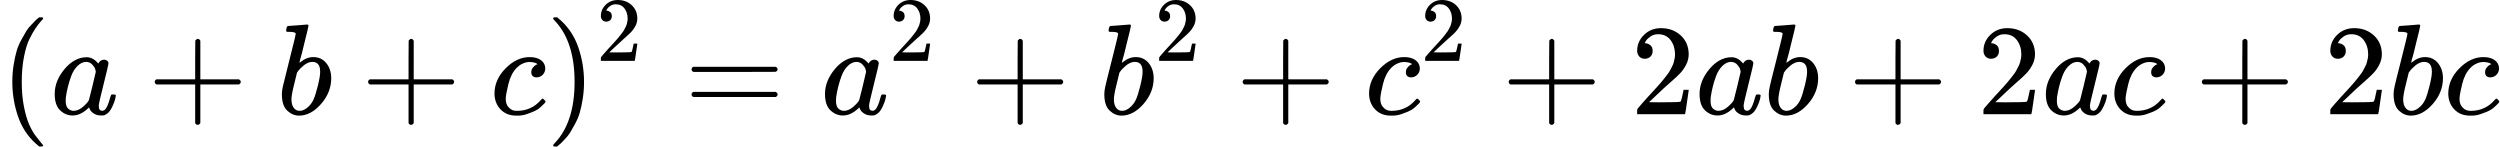
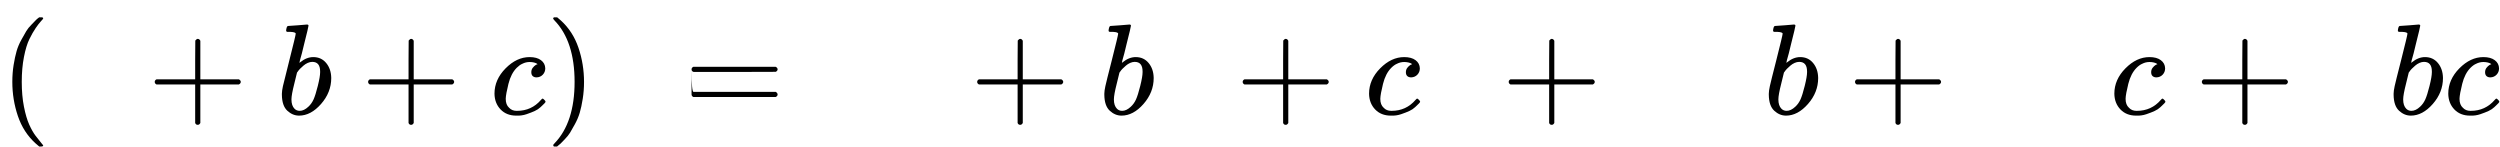
<svg xmlns="http://www.w3.org/2000/svg" xmlns:xlink="http://www.w3.org/1999/xlink" width="350.168px" height="20.520px" viewBox="0 -883.9 19346.9 1133.9">
  <defs>
    <path id="MJX-565-TEX-N-28" d="M94 250Q94 319 104 381T127 488T164 576T202 643T244 695T277 729T302 750H315H319Q333 750 333 741Q333 738 316 720T275 667T226 581T184 443T167 250T184 58T225 -81T274 -167T316 -220T333 -241Q333 -250 318 -250H315H302L274 -226Q180 -141 137 -14T94 250Z" />
-     <path id="MJX-565-TEX-I-61" d="M33 157Q33 258 109 349T280 441Q331 441 370 392Q386 422 416 422Q429 422 439 414T449 394Q449 381 412 234T374 68Q374 43 381 35T402 26Q411 27 422 35Q443 55 463 131Q469 151 473 152Q475 153 483 153H487Q506 153 506 144Q506 138 501 117T481 63T449 13Q436 0 417 -8Q409 -10 393 -10Q359 -10 336 5T306 36L300 51Q299 52 296 50Q294 48 292 46Q233 -10 172 -10Q117 -10 75 30T33 157ZM351 328Q351 334 346 350T323 385T277 405Q242 405 210 374T160 293Q131 214 119 129Q119 126 119 118T118 106Q118 61 136 44T179 26Q217 26 254 59T298 110Q300 114 325 217T351 328Z" />
    <path id="MJX-565-TEX-N-2B" d="M56 237T56 250T70 270H369V420L370 570Q380 583 389 583Q402 583 409 568V270H707Q722 262 722 250T707 230H409V-68Q401 -82 391 -82H389H387Q375 -82 369 -68V230H70Q56 237 56 250Z" />
    <path id="MJX-565-TEX-I-62" d="M73 647Q73 657 77 670T89 683Q90 683 161 688T234 694Q246 694 246 685T212 542Q204 508 195 472T180 418L176 399Q176 396 182 402Q231 442 283 442Q345 442 383 396T422 280Q422 169 343 79T173 -11Q123 -11 82 27T40 150V159Q40 180 48 217T97 414Q147 611 147 623T109 637Q104 637 101 637H96Q86 637 83 637T76 640T73 647ZM336 325V331Q336 405 275 405Q258 405 240 397T207 376T181 352T163 330L157 322L136 236Q114 150 114 114Q114 66 138 42Q154 26 178 26Q211 26 245 58Q270 81 285 114T318 219Q336 291 336 325Z" />
    <path id="MJX-565-TEX-I-63" d="M34 159Q34 268 120 355T306 442Q362 442 394 418T427 355Q427 326 408 306T360 285Q341 285 330 295T319 325T330 359T352 380T366 386H367Q367 388 361 392T340 400T306 404Q276 404 249 390Q228 381 206 359Q162 315 142 235T121 119Q121 73 147 50Q169 26 205 26H209Q321 26 394 111Q403 121 406 121Q410 121 419 112T429 98T420 83T391 55T346 25T282 0T202 -11Q127 -11 81 37T34 159Z" />
    <path id="MJX-565-TEX-N-29" d="M60 749L64 750Q69 750 74 750H86L114 726Q208 641 251 514T294 250Q294 182 284 119T261 12T224 -76T186 -143T145 -194T113 -227T90 -246Q87 -249 86 -250H74Q66 -250 63 -250T58 -247T55 -238Q56 -237 66 -225Q221 -64 221 250T66 725Q56 737 55 738Q55 746 60 749Z" />
-     <path id="MJX-565-TEX-N-32" d="M109 429Q82 429 66 447T50 491Q50 562 103 614T235 666Q326 666 387 610T449 465Q449 422 429 383T381 315T301 241Q265 210 201 149L142 93L218 92Q375 92 385 97Q392 99 409 186V189H449V186Q448 183 436 95T421 3V0H50V19V31Q50 38 56 46T86 81Q115 113 136 137Q145 147 170 174T204 211T233 244T261 278T284 308T305 340T320 369T333 401T340 431T343 464Q343 527 309 573T212 619Q179 619 154 602T119 569T109 550Q109 549 114 549Q132 549 151 535T170 489Q170 464 154 447T109 429Z" />
-     <path id="MJX-565-TEX-N-3D" d="M56 347Q56 360 70 367H707Q722 359 722 347Q722 336 708 328L390 327H72Q56 332 56 347ZM56 153Q56 168 72 173H708Q722 163 722 153Q722 140 707 133H70Q56 140 56 153Z" />
+     <path id="MJX-565-TEX-N-3D" d="M56 347Q56 360 70 367H707Q722 359 722 347Q722 336 708 328L390 327H72Q56 332 56 347ZQ56 168 72 173H708Q722 163 722 153Q722 140 707 133H70Q56 140 56 153Z" />
  </defs>
  <g stroke="currentColor" fill="currentColor" stroke-width="0" transform="matrix(1 0 0 -1 0 0)">
    <g data-mml-node="math">
      <g data-mml-node="mo">
        <use xlink:href="#MJX-565-TEX-N-28" />
      </g>
      <g data-mml-node="mi" transform="translate(389, 0)">
        <use xlink:href="#MJX-565-TEX-I-61" />
      </g>
      <g data-mml-node="mo" transform="translate(1140.2, 0)">
        <use xlink:href="#MJX-565-TEX-N-2B" />
      </g>
      <g data-mml-node="mi" transform="translate(2140.4, 0)">
        <use xlink:href="#MJX-565-TEX-I-62" />
      </g>
      <g data-mml-node="mo" transform="translate(2791.7, 0)">
        <use xlink:href="#MJX-565-TEX-N-2B" />
      </g>
      <g data-mml-node="mi" transform="translate(3791.9, 0)">
        <use xlink:href="#MJX-565-TEX-I-63" />
      </g>
      <g data-mml-node="msup" transform="translate(4224.9, 0)">
        <g data-mml-node="mo">
          <use xlink:href="#MJX-565-TEX-N-29" />
        </g>
        <g data-mml-node="mn" transform="translate(389, 413) scale(0.707)">
          <use xlink:href="#MJX-565-TEX-N-32" />
        </g>
      </g>
      <g data-mml-node="mo" transform="translate(5295.2, 0)">
        <use xlink:href="#MJX-565-TEX-N-3D" />
      </g>
      <g data-mml-node="msup" transform="translate(6351, 0)">
        <g data-mml-node="mi">
          <use xlink:href="#MJX-565-TEX-I-61" />
        </g>
        <g data-mml-node="mn" transform="translate(529, 413) scale(0.707)">
          <use xlink:href="#MJX-565-TEX-N-32" />
        </g>
      </g>
      <g data-mml-node="mo" transform="translate(7505.8, 0)">
        <use xlink:href="#MJX-565-TEX-N-2B" />
      </g>
      <g data-mml-node="msup" transform="translate(8506, 0)">
        <g data-mml-node="mi">
          <use xlink:href="#MJX-565-TEX-I-62" />
        </g>
        <g data-mml-node="mn" transform="translate(429, 413) scale(0.707)">
          <use xlink:href="#MJX-565-TEX-N-32" />
        </g>
      </g>
      <g data-mml-node="mo" transform="translate(9560.8, 0)">
        <use xlink:href="#MJX-565-TEX-N-2B" />
      </g>
      <g data-mml-node="msup" transform="translate(10561, 0)">
        <g data-mml-node="mi">
          <use xlink:href="#MJX-565-TEX-I-63" />
        </g>
        <g data-mml-node="mn" transform="translate(433, 413) scale(0.707)">
          <use xlink:href="#MJX-565-TEX-N-32" />
        </g>
      </g>
      <g data-mml-node="mo" transform="translate(11619.8, 0)">
        <use xlink:href="#MJX-565-TEX-N-2B" />
      </g>
      <g data-mml-node="mn" transform="translate(12620, 0)">
        <use xlink:href="#MJX-565-TEX-N-32" />
      </g>
      <g data-mml-node="mi" transform="translate(13120, 0)">
        <use xlink:href="#MJX-565-TEX-I-61" />
      </g>
      <g data-mml-node="mi" transform="translate(13649, 0)">
        <use xlink:href="#MJX-565-TEX-I-62" />
      </g>
      <g data-mml-node="mo" transform="translate(14300.2, 0)">
        <use xlink:href="#MJX-565-TEX-N-2B" />
      </g>
      <g data-mml-node="mn" transform="translate(15300.4, 0)">
        <use xlink:href="#MJX-565-TEX-N-32" />
      </g>
      <g data-mml-node="mi" transform="translate(15800.4, 0)">
        <use xlink:href="#MJX-565-TEX-I-61" />
      </g>
      <g data-mml-node="mi" transform="translate(16329.4, 0)">
        <use xlink:href="#MJX-565-TEX-I-63" />
      </g>
      <g data-mml-node="mo" transform="translate(16984.7, 0)">
        <use xlink:href="#MJX-565-TEX-N-2B" />
      </g>
      <g data-mml-node="mn" transform="translate(17984.9, 0)">
        <use xlink:href="#MJX-565-TEX-N-32" />
      </g>
      <g data-mml-node="mi" transform="translate(18484.9, 0)">
        <use xlink:href="#MJX-565-TEX-I-62" />
      </g>
      <g data-mml-node="mi" transform="translate(18913.9, 0)">
        <use xlink:href="#MJX-565-TEX-I-63" />
      </g>
    </g>
  </g>
</svg>